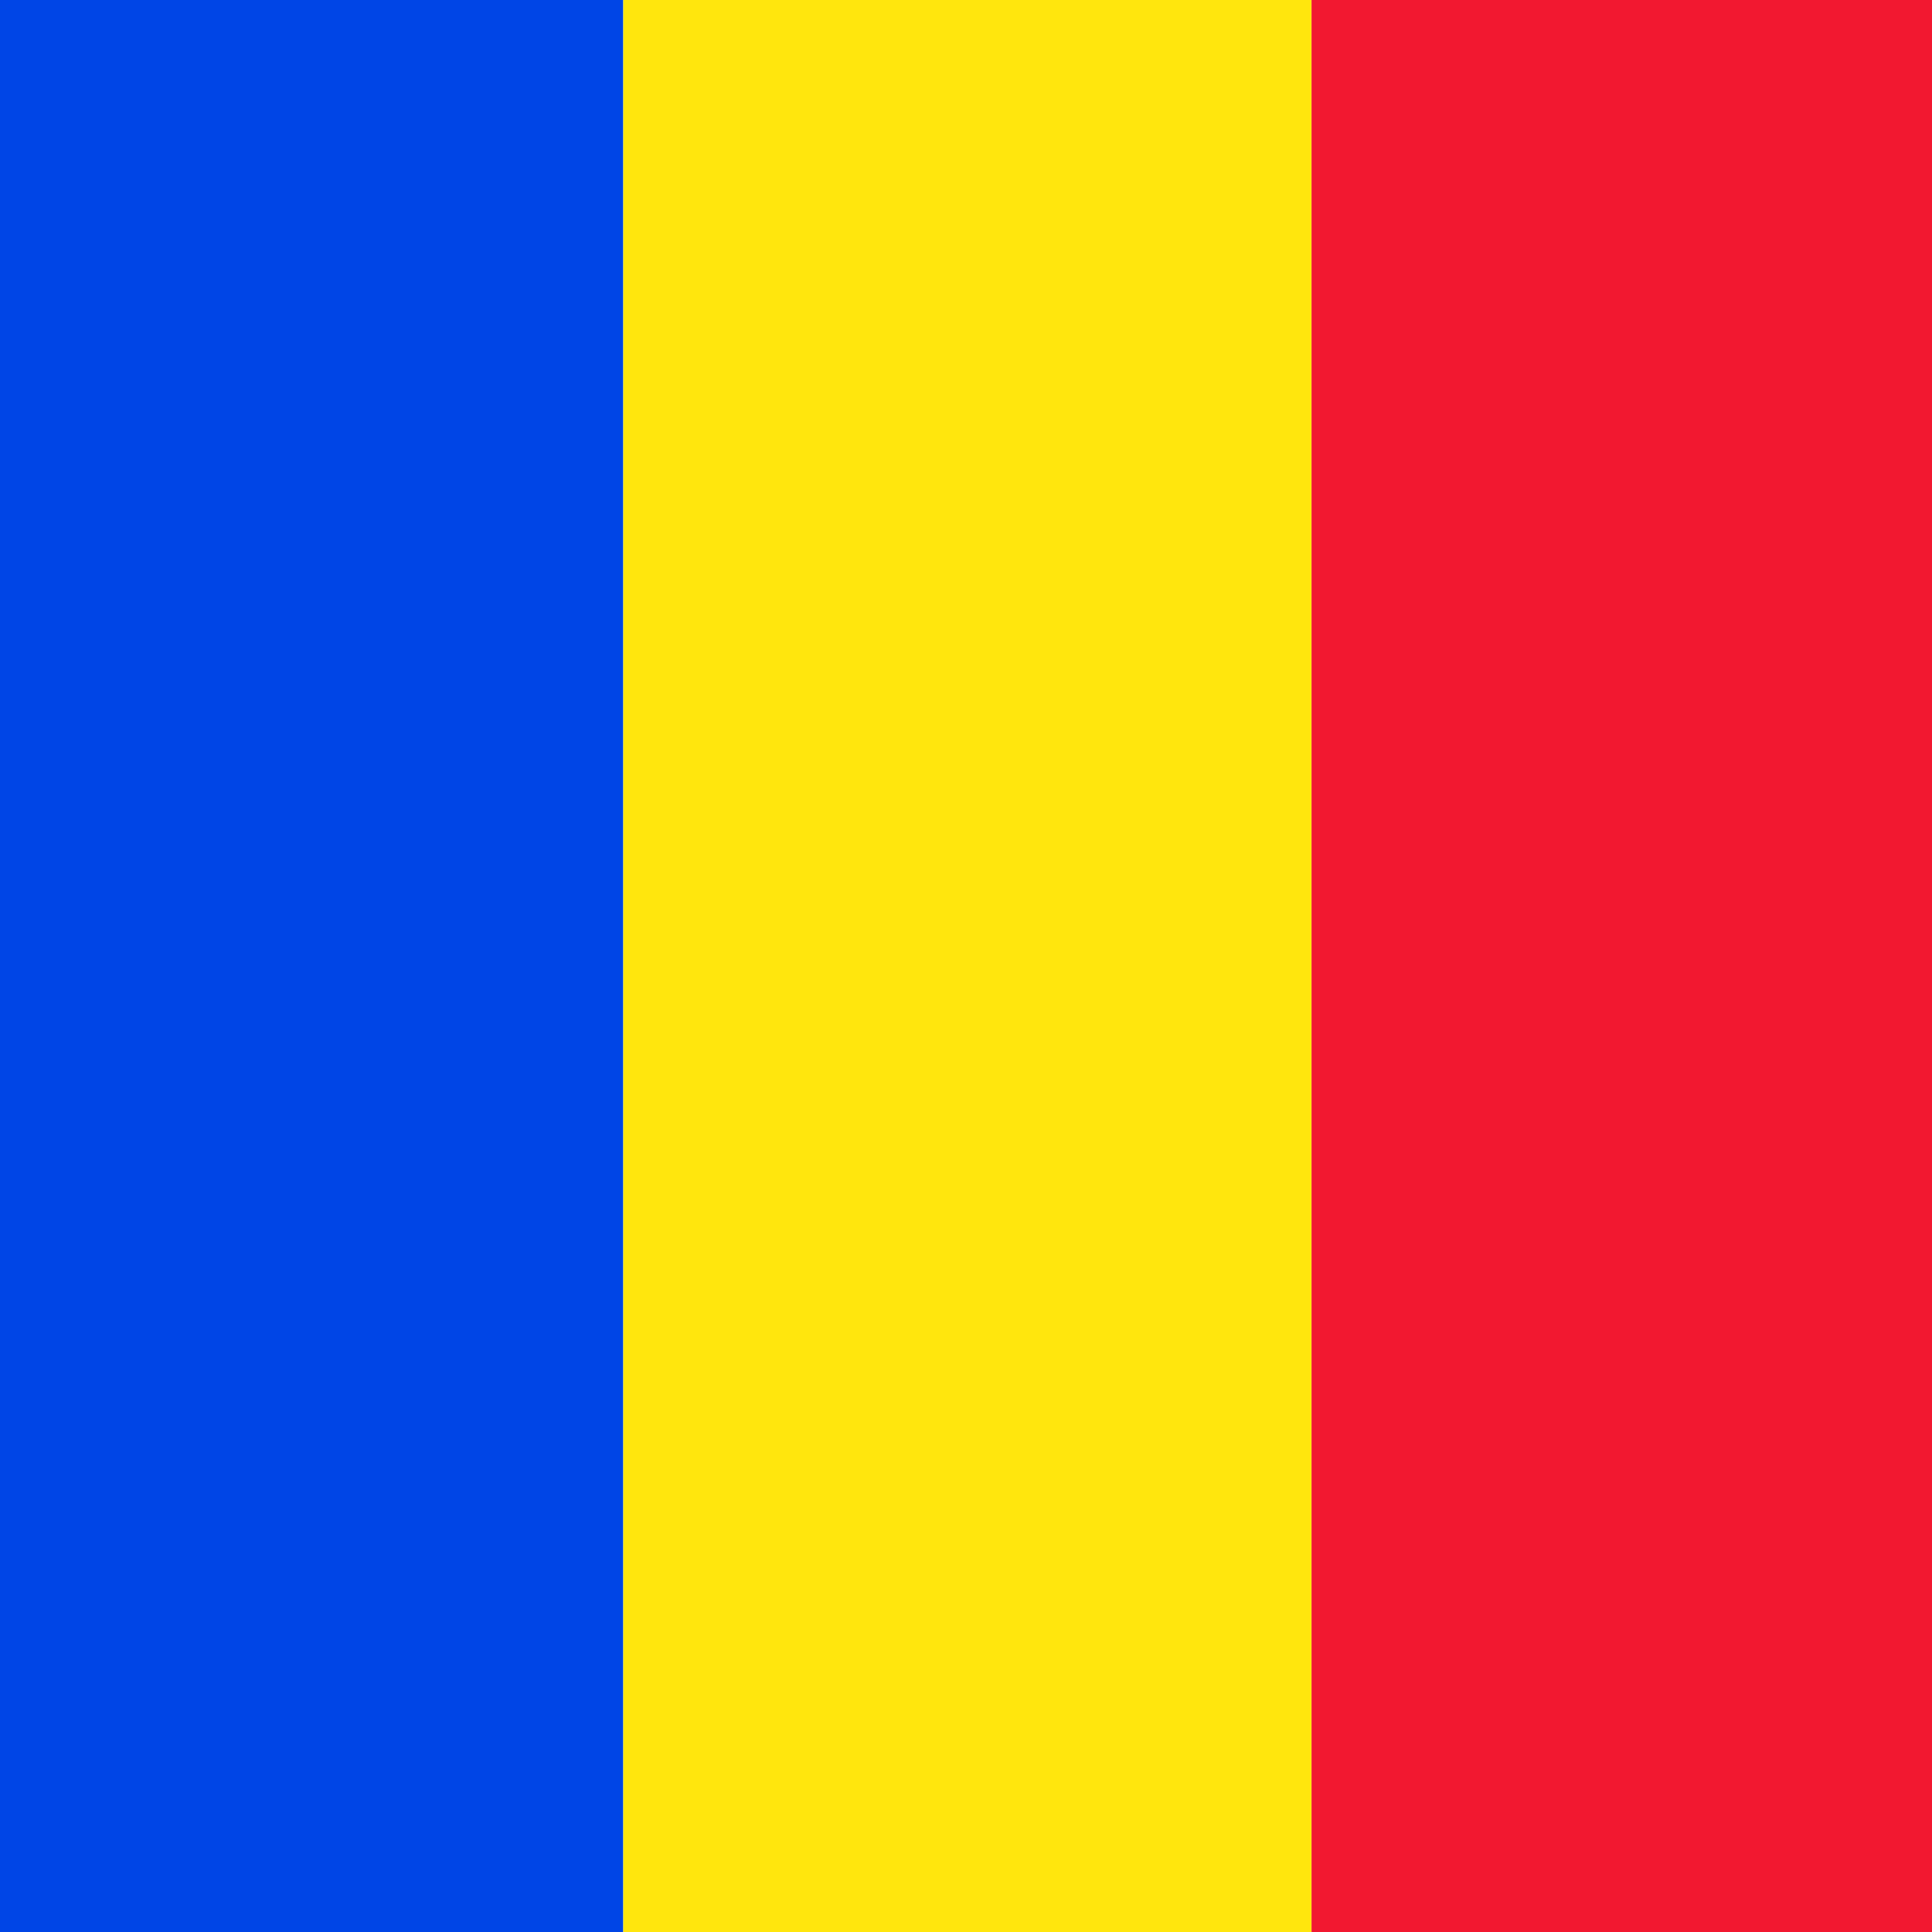
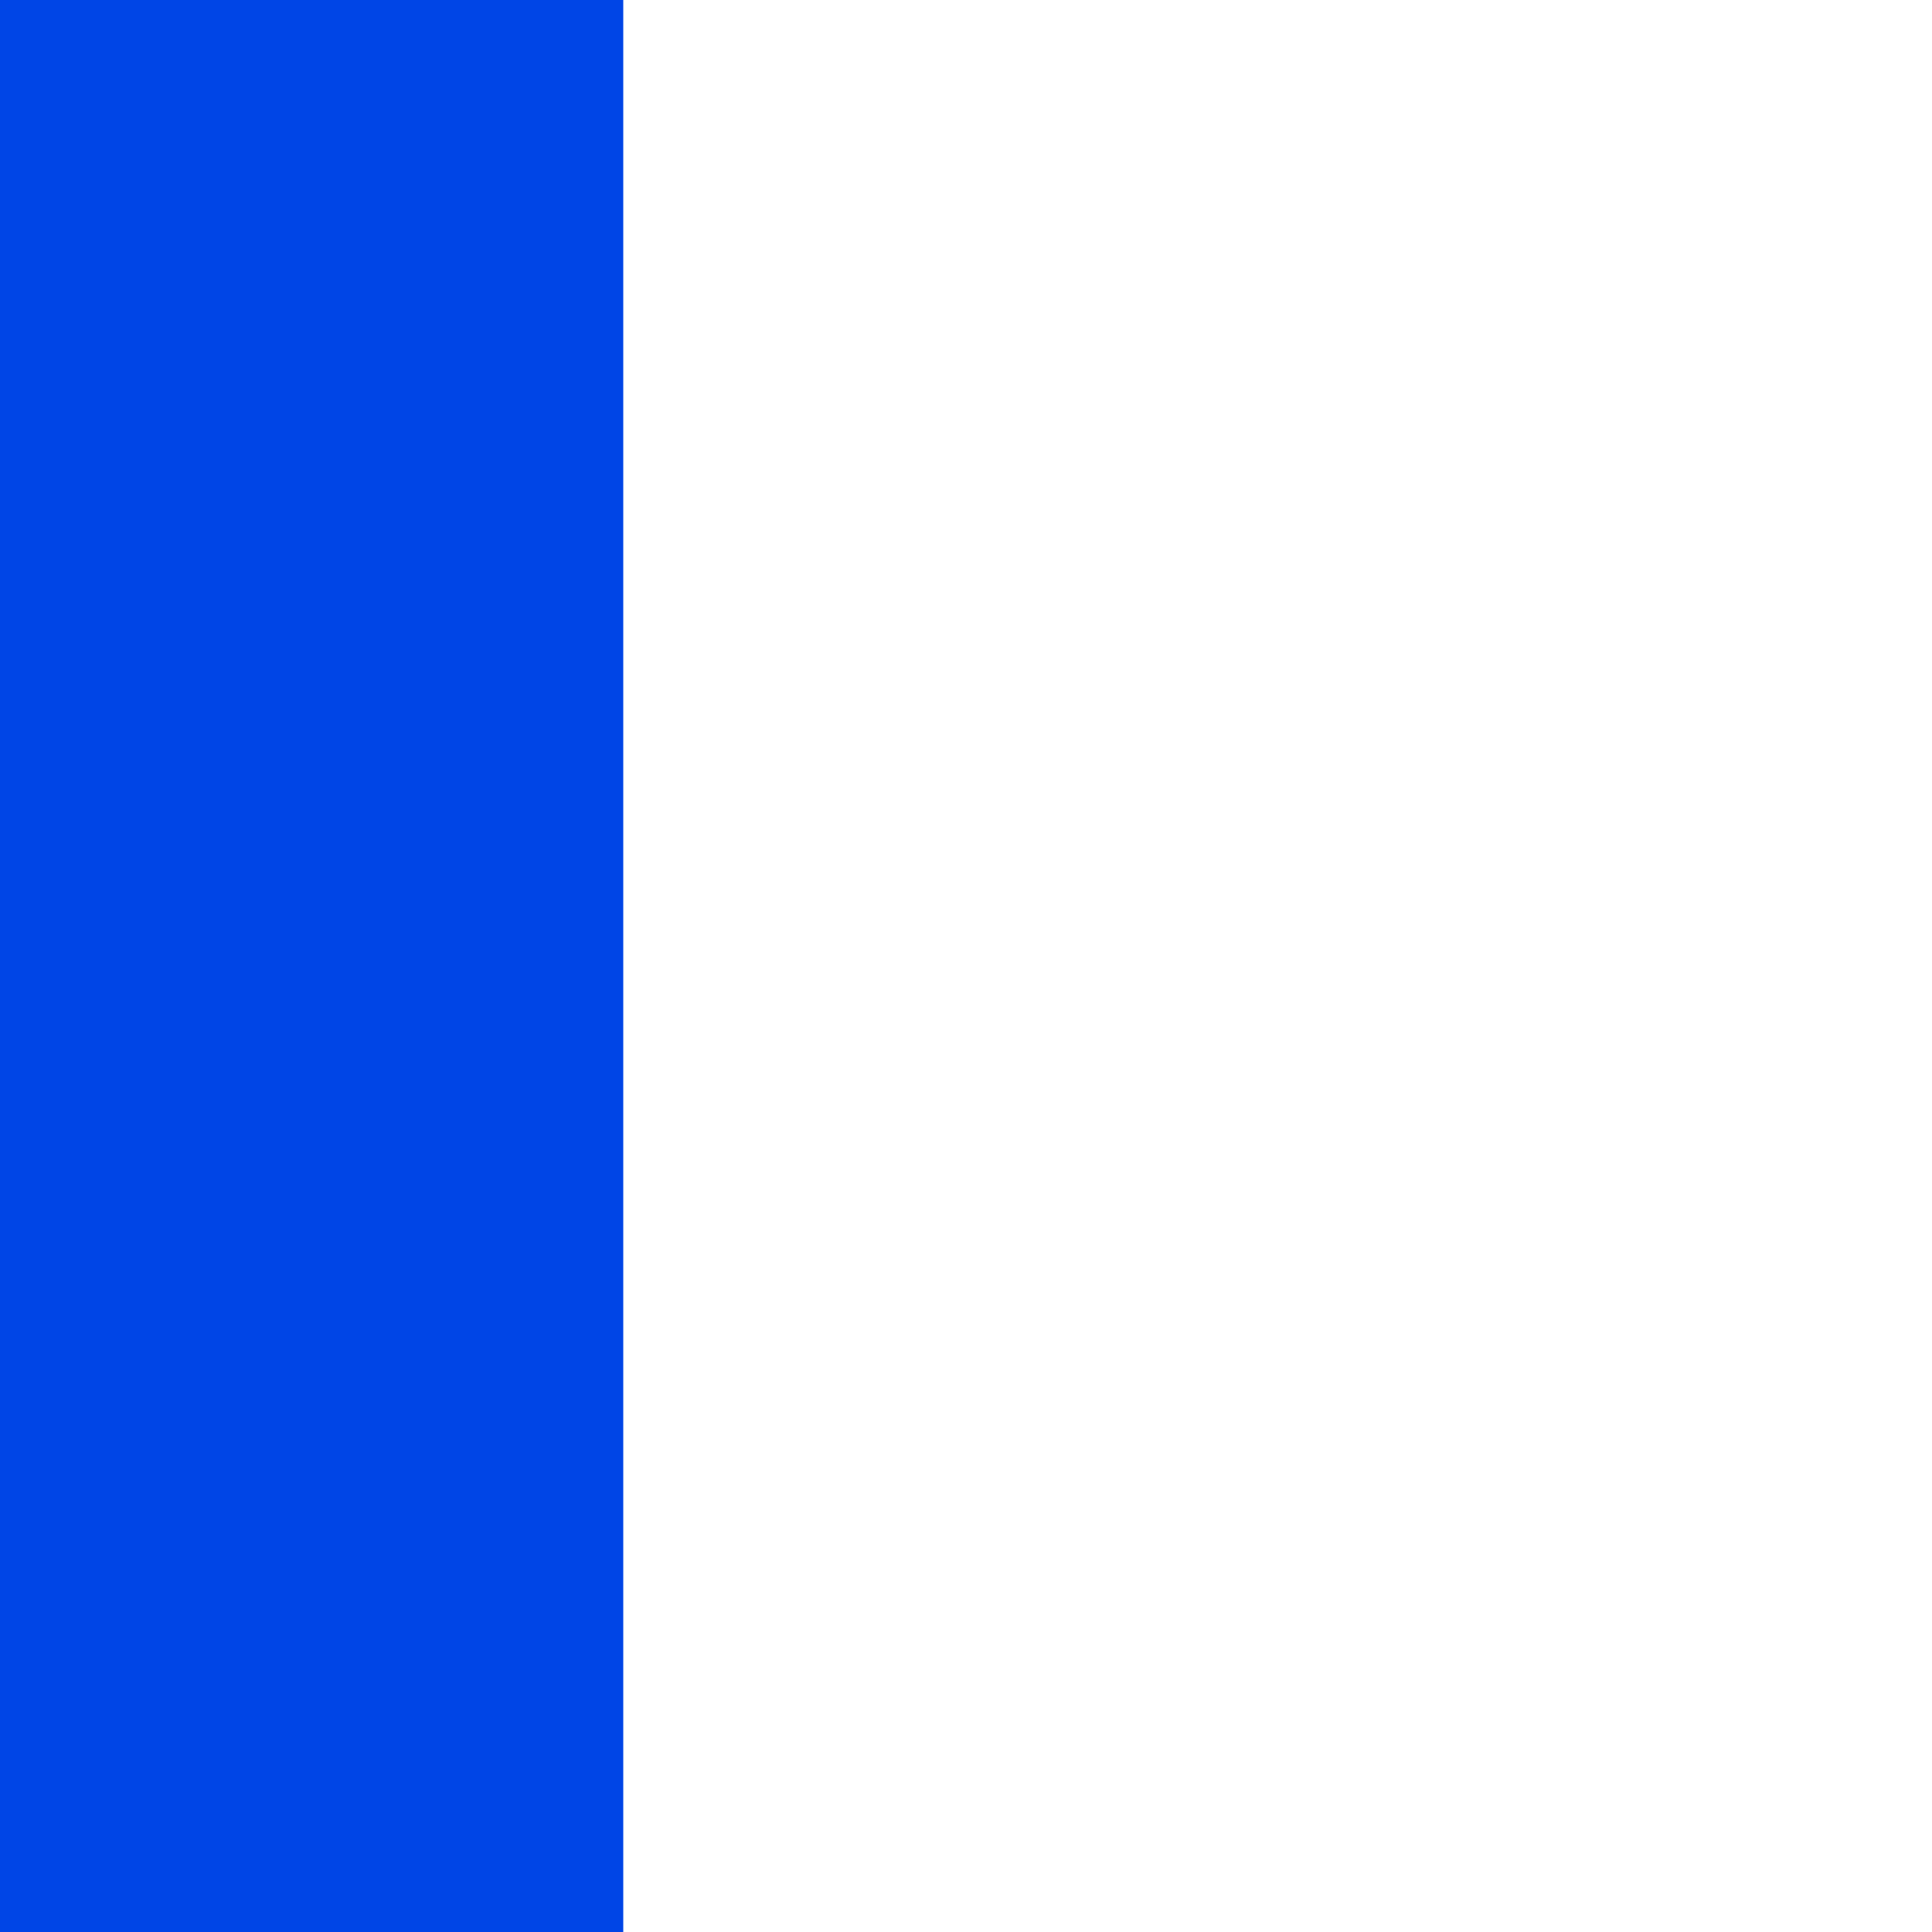
<svg xmlns="http://www.w3.org/2000/svg" version="1.1" x="0px" y="0px" width="20px" height="20px" viewBox="0.717 1.055 20 20" overflow="visible" enable-background="new 0.717 1.055 20 20" xml:space="preserve">
  <defs>
</defs>
-   <path fill="#231F20" d="M0,21.949V0h21.463v21.883v0.066H0z M21.42,21.883v-0.069V21.883z M0.089,21.813h21.288l-0.001-21.68H0.089  V21.813z" />
  <rect x="0.045" y="0.066" fill="#0045E6" width="7.124" height="21.817" />
-   <rect x="7.169" y="0.066" fill="#FFE60D" width="7.125" height="21.817" />
-   <rect x="14.294" y="0.066" fill="#F21830" width="7.126" height="21.817" />
</svg>